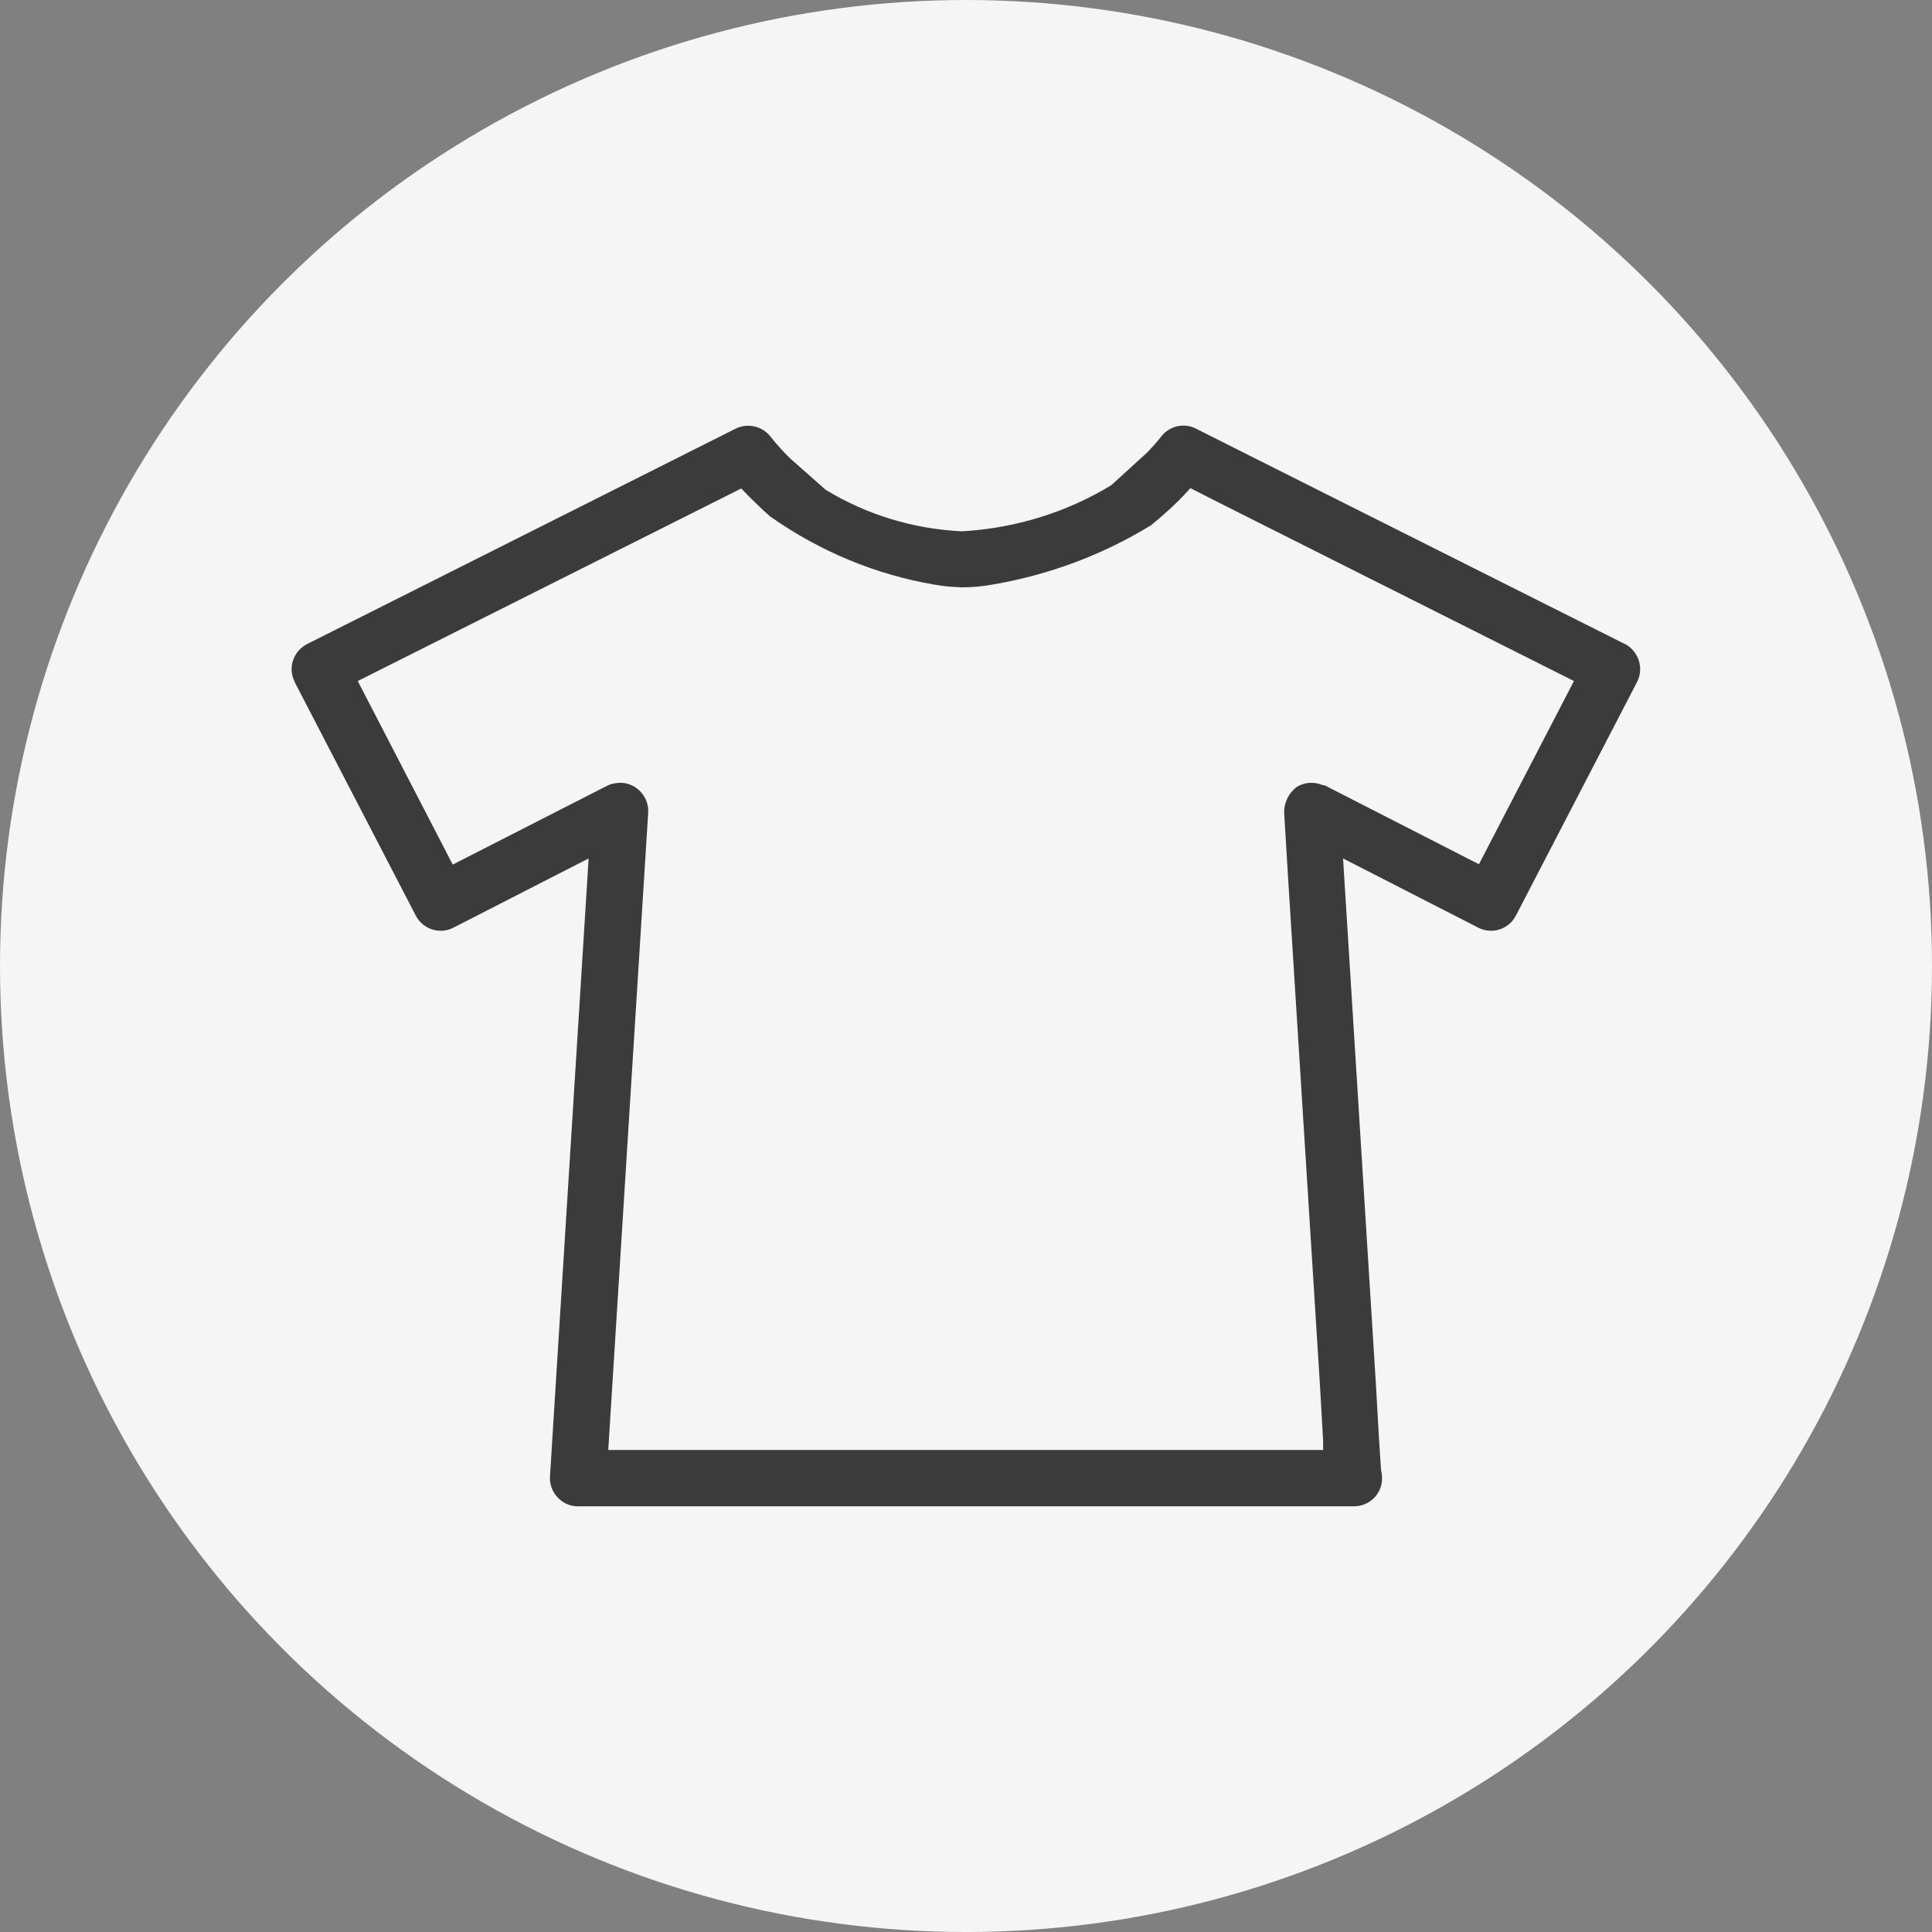
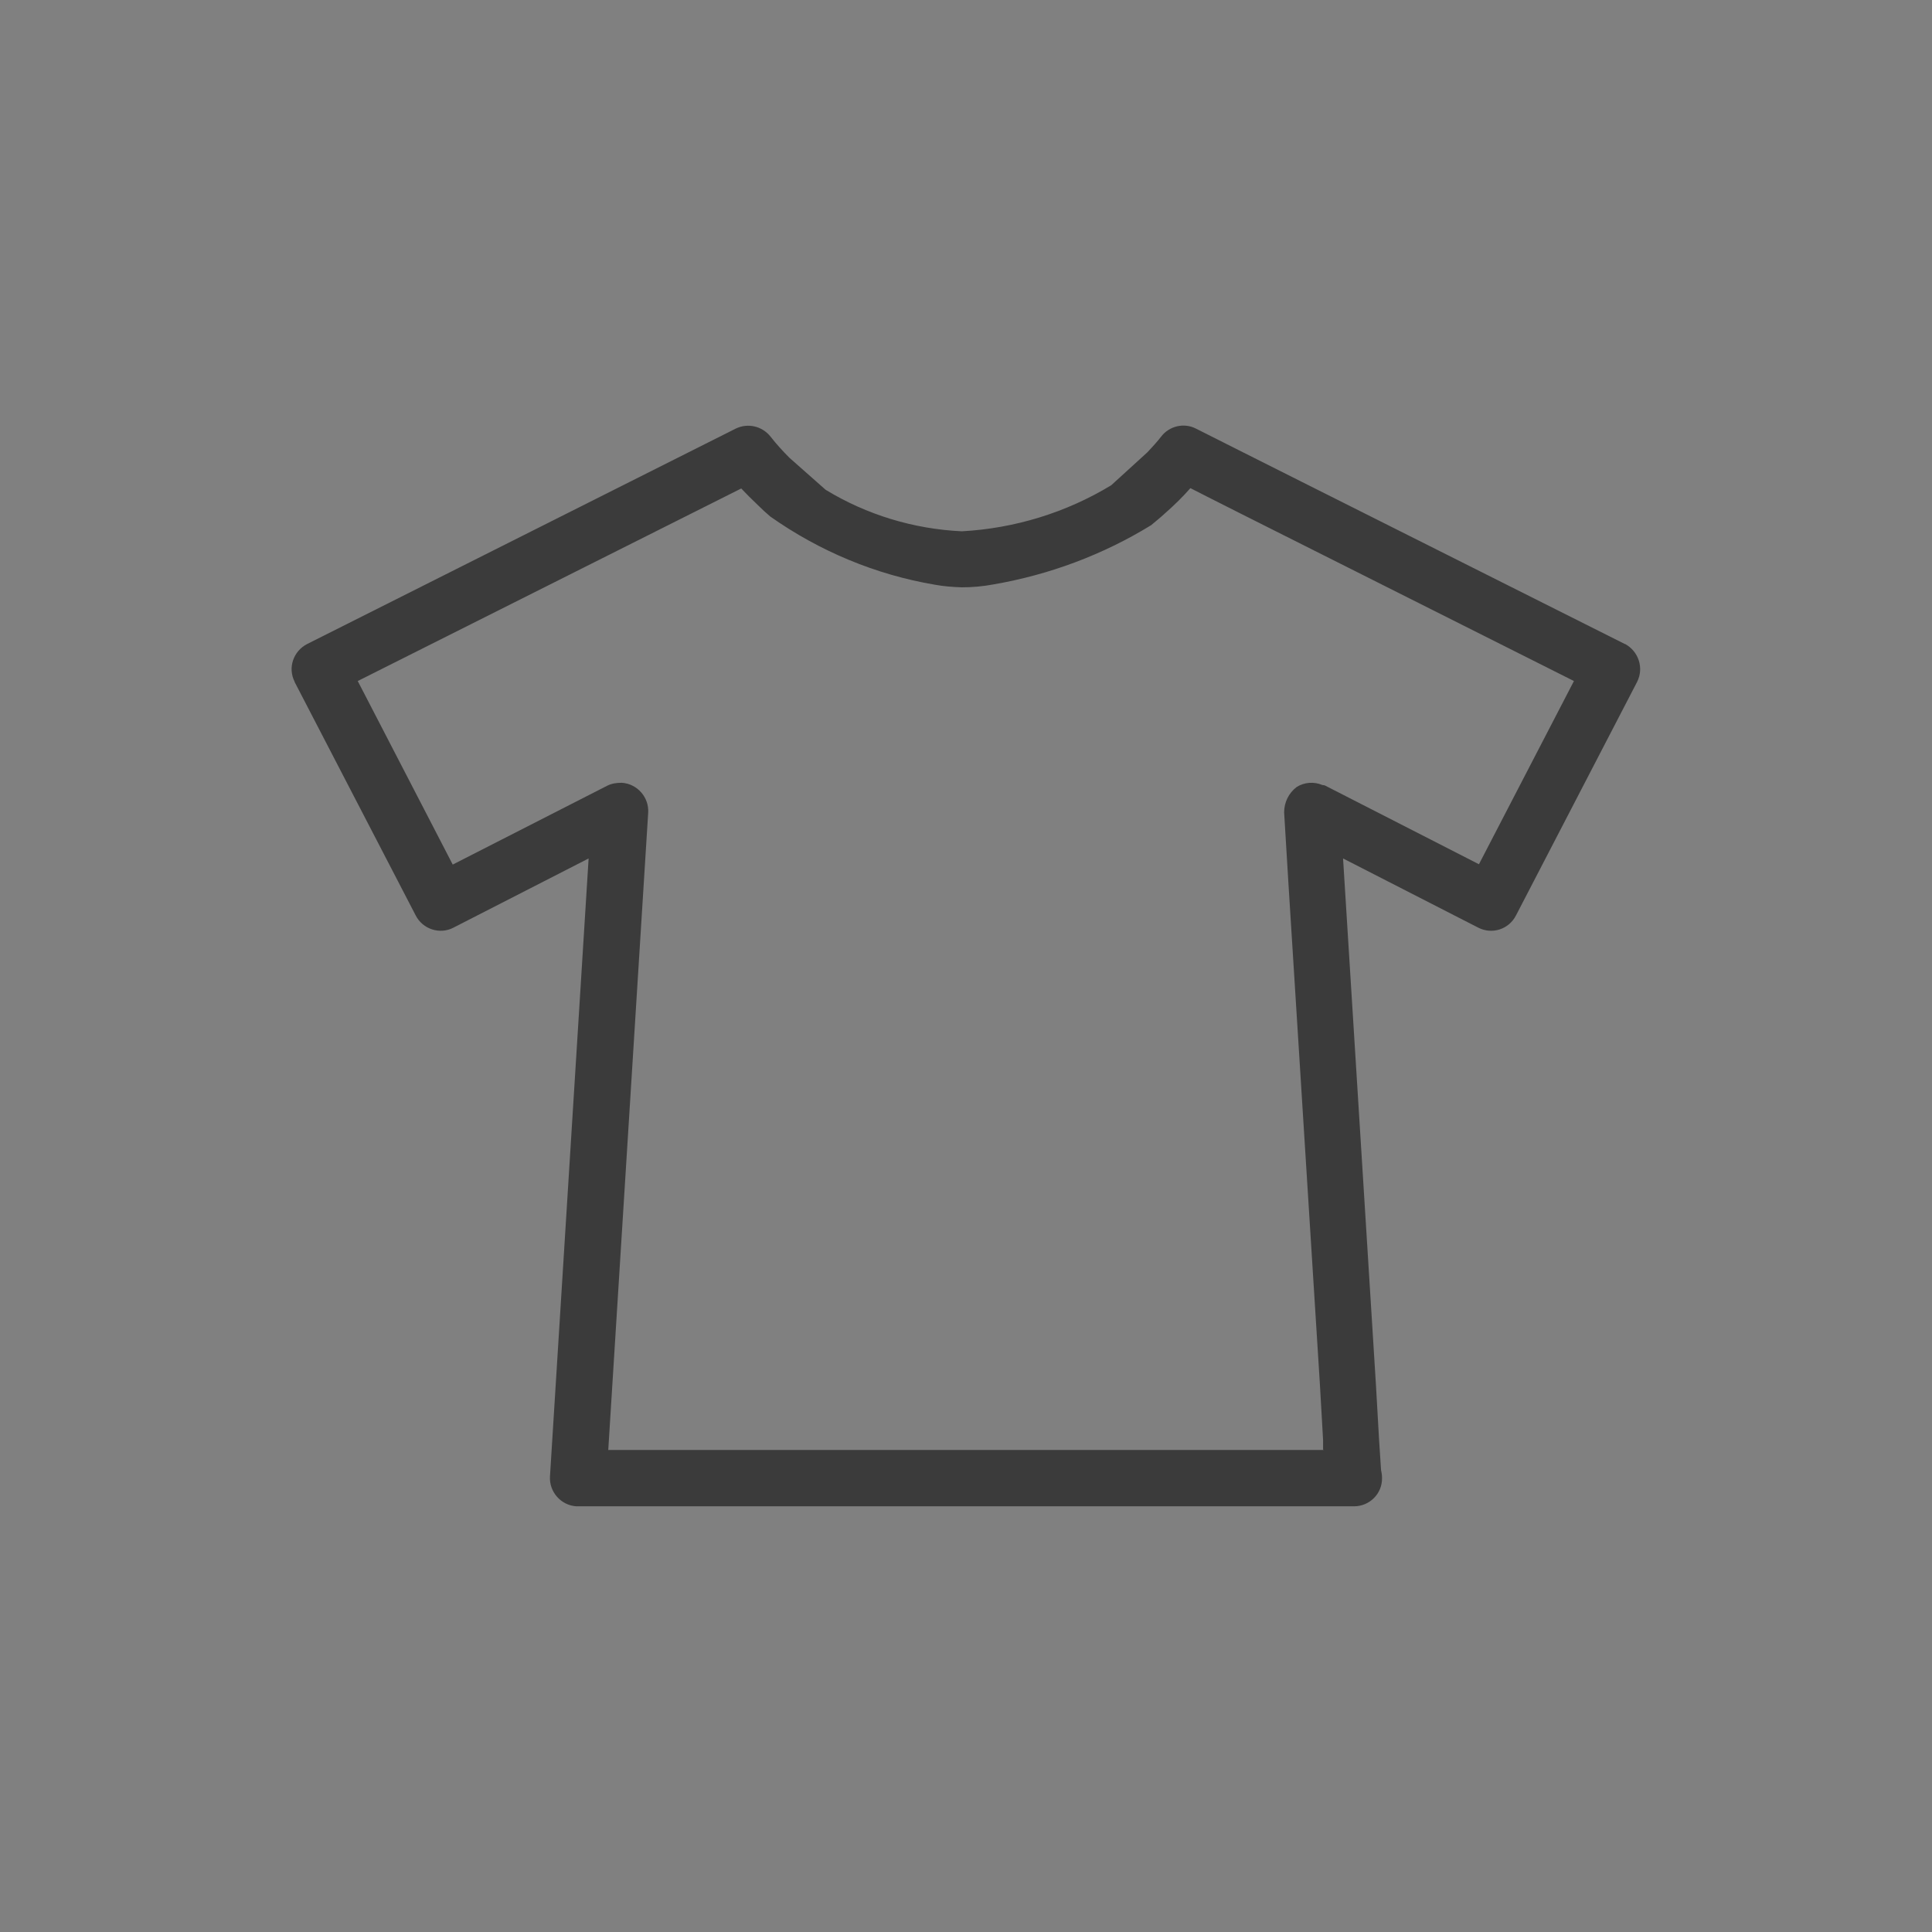
<svg xmlns="http://www.w3.org/2000/svg" version="1.1" viewBox="0 0 60 60">
  <rect x="0" y="0" width="60" height="60" fill="#808080" stroke="none" />
  <defs>
    <style>
      .cls-1 {
        fill: #3b3b3b;
      }

      .cls-2 {
        fill: #f5f5f5;
      }
    </style>
  </defs>
  <g>
    <g id="background">
-       <circle class="cls-2" cx="30" cy="30" r="30" />
-     </g>
+       </g>
    <g id="_レイヤー_2" data-name="レイヤー_2">
      <path id="_パス_8765" data-name="パス_8765" class="cls-1" d="M42.73,42.99l-1.02-16.33,4.2,2.15c.43.22.95.05,1.17-.38l3.76-7.25c.22-.43.05-.95-.37-1.18,0,0,0,0-.01,0l-10.04-5.04-1.95-.98-1.33-.67c-.37-.19-.83-.08-1.08.25-.1.13-.25.3-.42.48l-1.13,1.03c-1.4.85-3,1.34-4.64,1.43-1.49-.07-2.95-.51-4.23-1.29l-1.12-.99c-.21-.21-.41-.43-.59-.66-.26-.33-.71-.43-1.08-.25l-13.31,6.69c-.43.22-.61.74-.39,1.17,0,0,0,0,0,.01l3.76,7.25c.22.43.75.6,1.17.38l4.2-2.15-1.2,19.19c-.03.48.34.9.82.93.02,0,.04,0,.05,0h24.08s.01,0,.02,0c.48,0,.88-.39.87-.88,0-.08-.01-.16-.03-.24l-.06-.92-.1-1.75ZM41.11,45.03h-22.22l1.24-19.79c.03-.48-.34-.9-.82-.93-.16,0-.31.02-.45.09l-4.8,2.45-2.95-5.7,11.91-5.98c.14.15.32.33.52.52.12.12.24.23.38.35,1.53,1.08,3.28,1.81,5.12,2.12.27.05.55.07.83.08.33,0,.66-.03.98-.09,1.74-.3,3.4-.92,4.9-1.84.14-.12.28-.23.41-.35.32-.28.59-.55.79-.78l.02-.02.53.27.97.49,10.41,5.23-2.95,5.69-4.79-2.45s-.05-.01-.07-.01c-.26-.11-.56-.09-.8.06-.25.19-.39.48-.39.79l.13,2.15.44,7.01.54,8.59.05.87.05.88v.29Z" />
    </g>
  </g>
</svg>